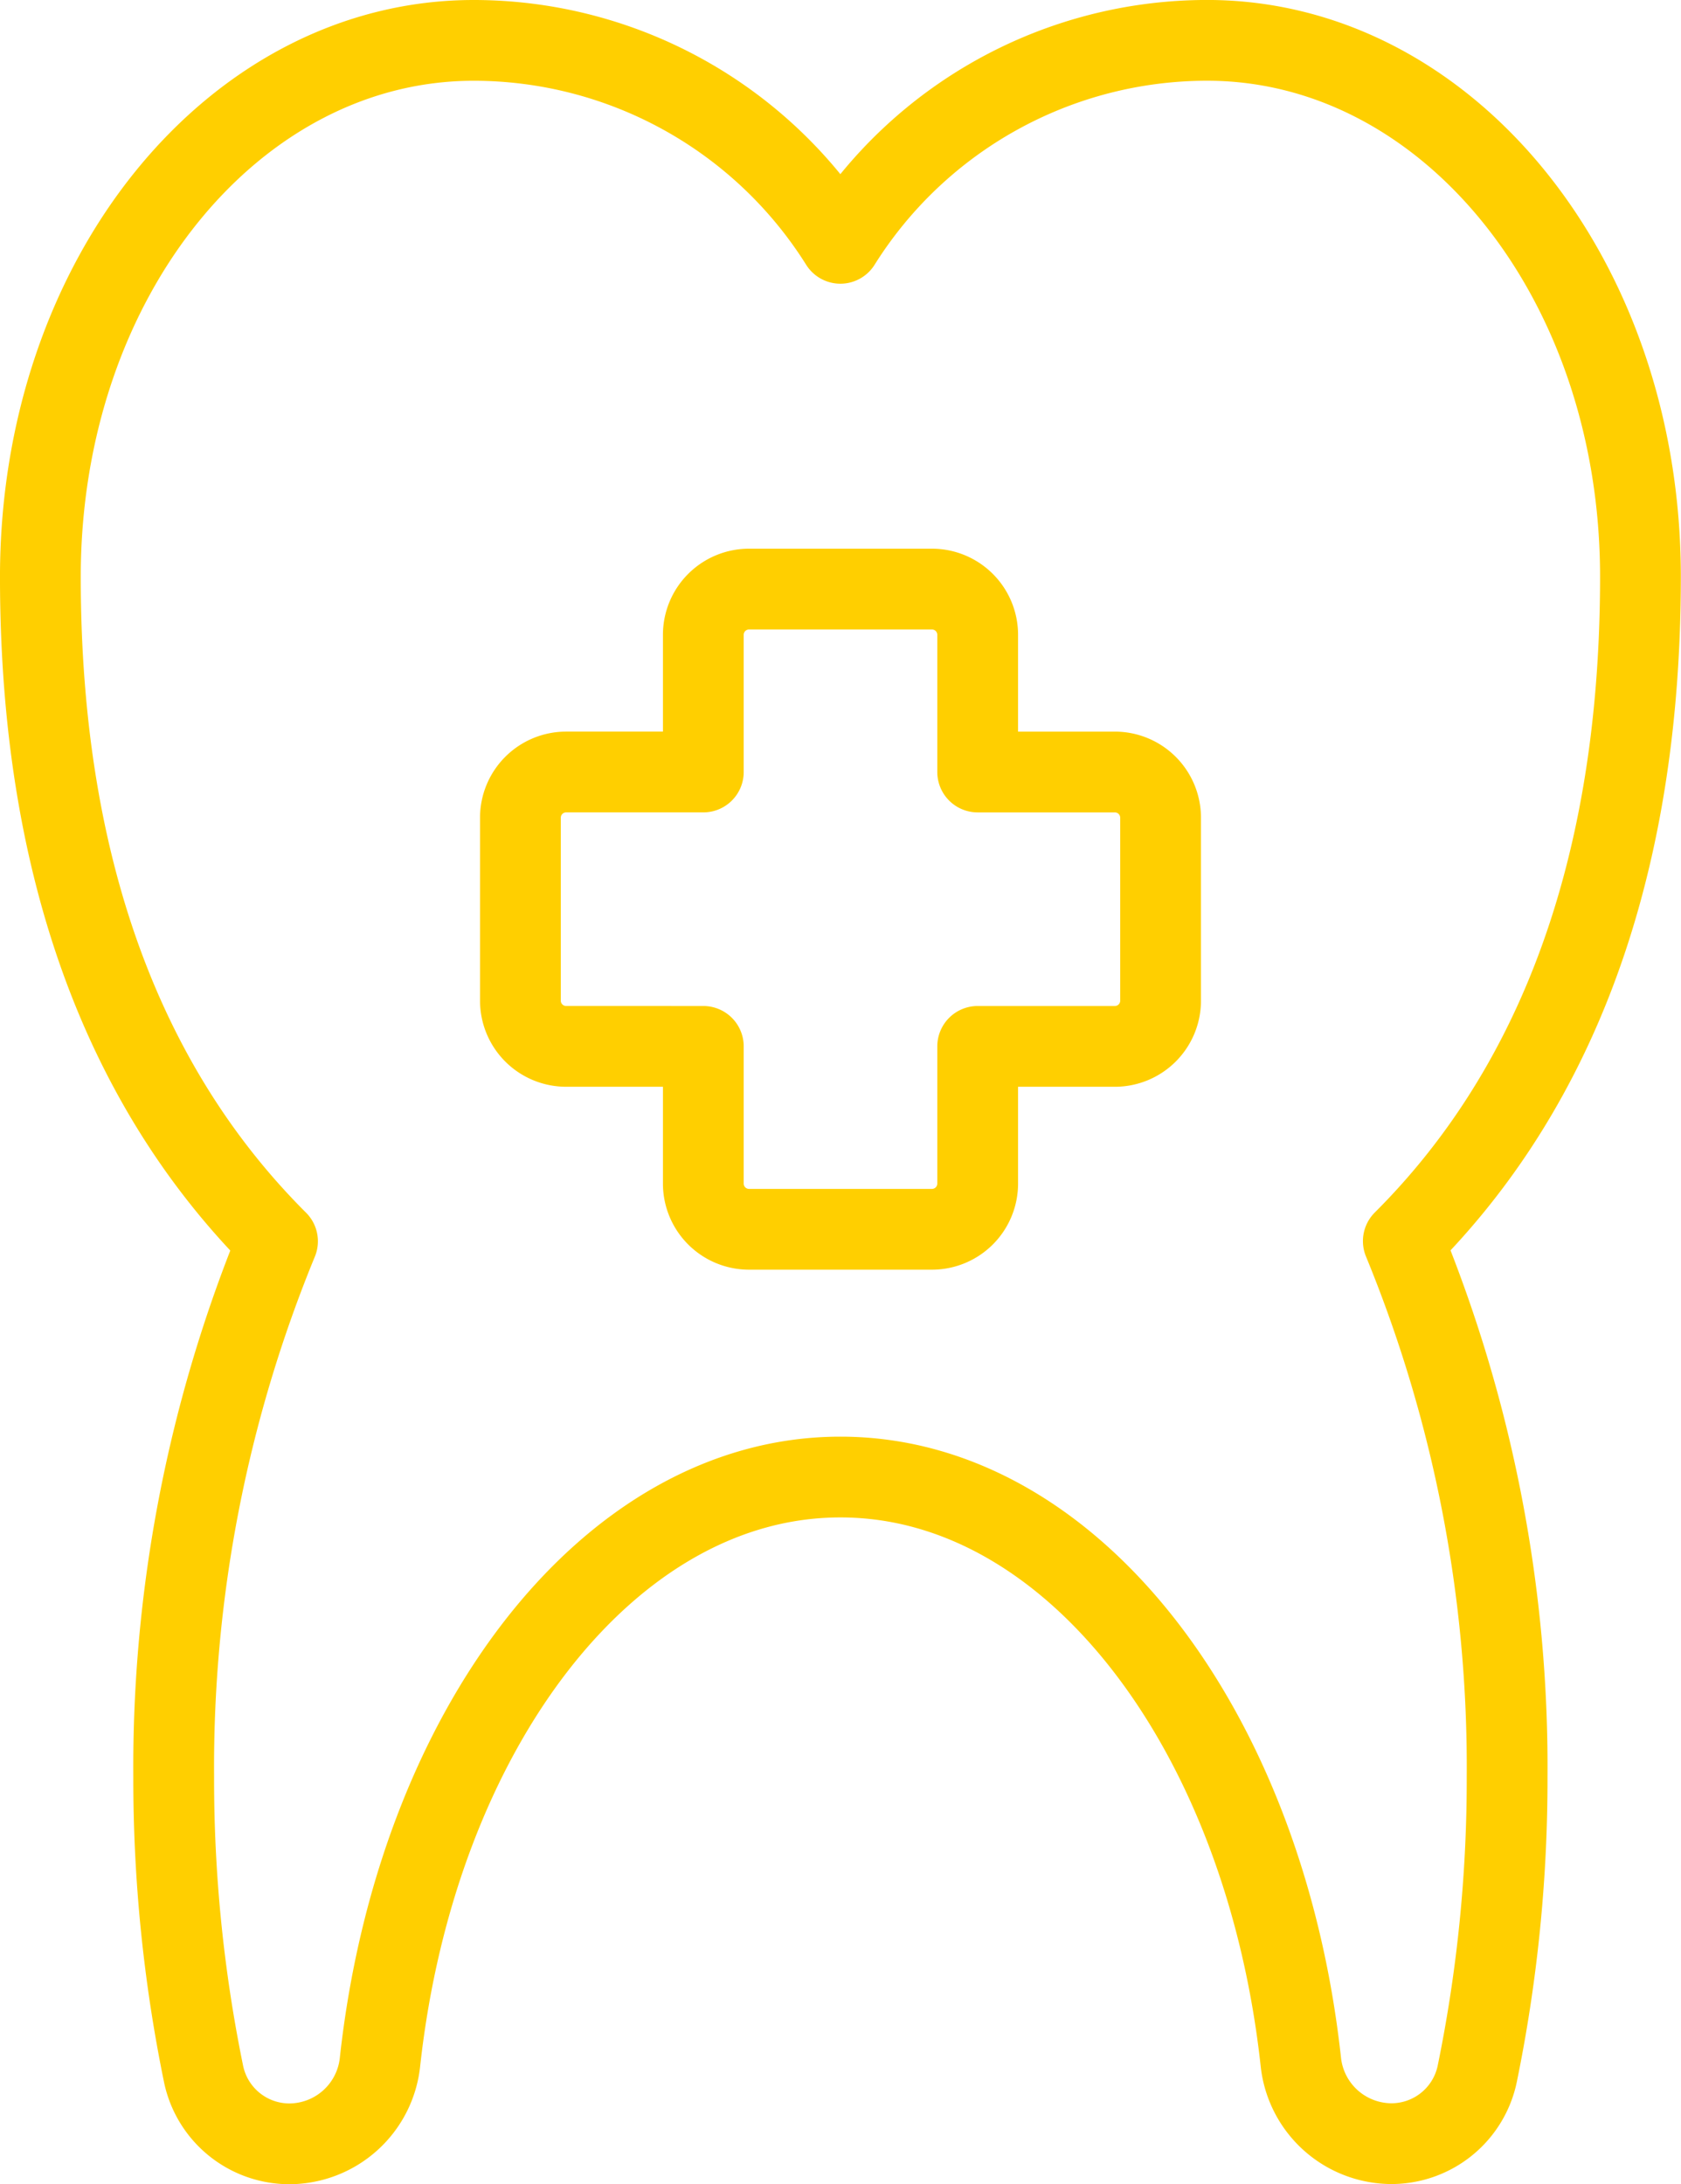
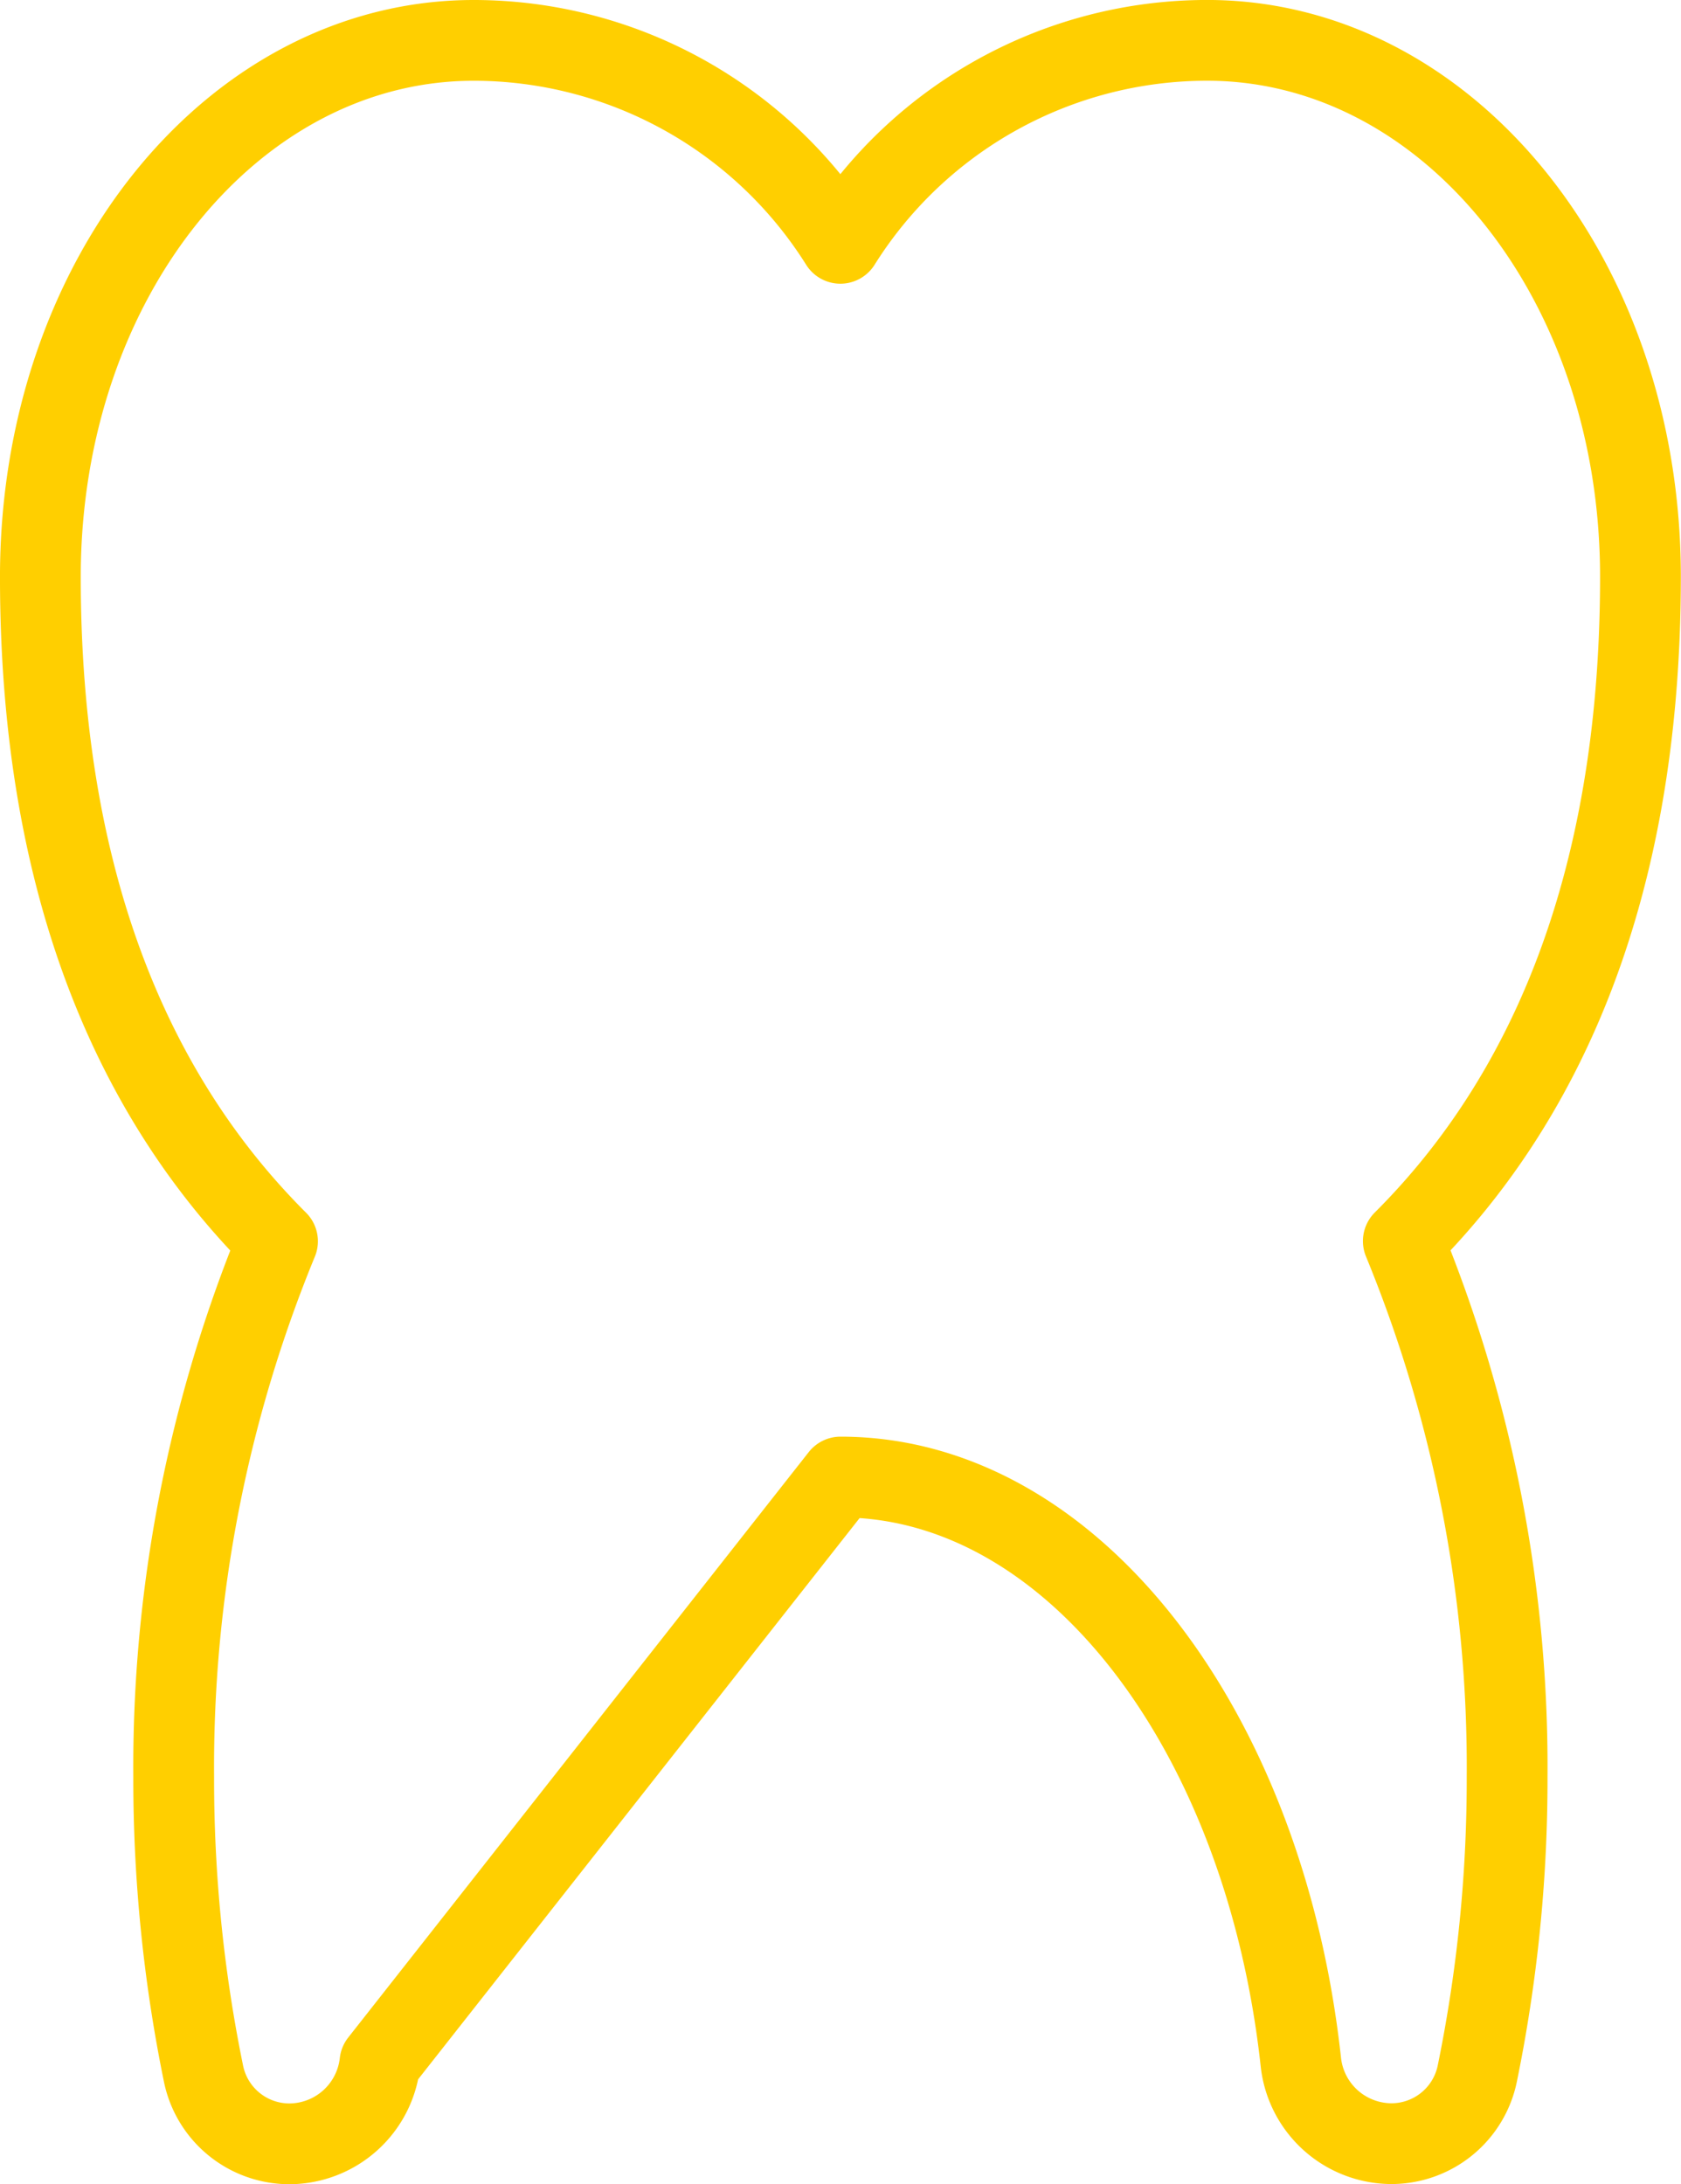
<svg xmlns="http://www.w3.org/2000/svg" width="104.062" height="135.211" viewBox="0 0 104.062 135.211">
  <g id="Dentistry-Tooth--Streamline-Ultimate" transform="translate(2.5 2.5)">
-     <path id="Path_46" data-name="Path 46" d="M101.683,96.955c14.352,0,26.263,15.671,28.5,36.233a5.661,5.661,0,0,0,5.616,5.033,5.429,5.429,0,0,0,5.3-4.314,90.744,90.744,0,0,0,1.851-18.394,85.588,85.588,0,0,0-6.426-33.164c8.237-8.215,14.68-21.038,14.68-41.13,0-18.558-12.013-33.2-26.824-33.2a26.8,26.8,0,0,0-22.705,12.564A26.807,26.807,0,0,0,78.975,8.021c-14.81,0-26.824,14.64-26.824,33.209,0,20.092,6.443,32.915,14.68,41.13a85.588,85.588,0,0,0-6.426,33.164,90.747,90.747,0,0,0,1.851,18.394,5.429,5.429,0,0,0,5.3,4.314,5.661,5.661,0,0,0,5.616-5.033c2.242-20.573,14.153-36.244,28.5-36.244Z" transform="translate(-52.152 -8.021)" fill="none" stroke="#ffcf00" stroke-linecap="round" stroke-linejoin="round" stroke-width="5" />
-     <path id="Path_47" data-name="Path 47" d="M147.677,132.578v8.492a2.831,2.831,0,0,0,2.831,2.831H161.83a2.831,2.831,0,0,0,2.831-2.831v-8.492h8.492a2.831,2.831,0,0,0,2.831-2.831V118.424a2.831,2.831,0,0,0-2.831-2.831h-8.492V107.1a2.831,2.831,0,0,0-2.831-2.831H150.508a2.831,2.831,0,0,0-2.831,2.831v8.492h-8.492a2.831,2.831,0,0,0-2.831,2.831v11.323a2.831,2.831,0,0,0,2.831,2.831Z" transform="translate(-106.638 -70.303)" fill="none" stroke="#ffcf00" stroke-linecap="round" stroke-linejoin="round" stroke-width="5" />
+     <path id="Path_46" data-name="Path 46" d="M101.683,96.955c14.352,0,26.263,15.671,28.5,36.233a5.661,5.661,0,0,0,5.616,5.033,5.429,5.429,0,0,0,5.3-4.314,90.744,90.744,0,0,0,1.851-18.394,85.588,85.588,0,0,0-6.426-33.164c8.237-8.215,14.68-21.038,14.68-41.13,0-18.558-12.013-33.2-26.824-33.2a26.8,26.8,0,0,0-22.705,12.564A26.807,26.807,0,0,0,78.975,8.021c-14.81,0-26.824,14.64-26.824,33.209,0,20.092,6.443,32.915,14.68,41.13a85.588,85.588,0,0,0-6.426,33.164,90.747,90.747,0,0,0,1.851,18.394,5.429,5.429,0,0,0,5.3,4.314,5.661,5.661,0,0,0,5.616-5.033Z" transform="translate(-52.152 -8.021)" fill="none" stroke="#ffcf00" stroke-linecap="round" stroke-linejoin="round" stroke-width="5" />
  </g>
</svg>